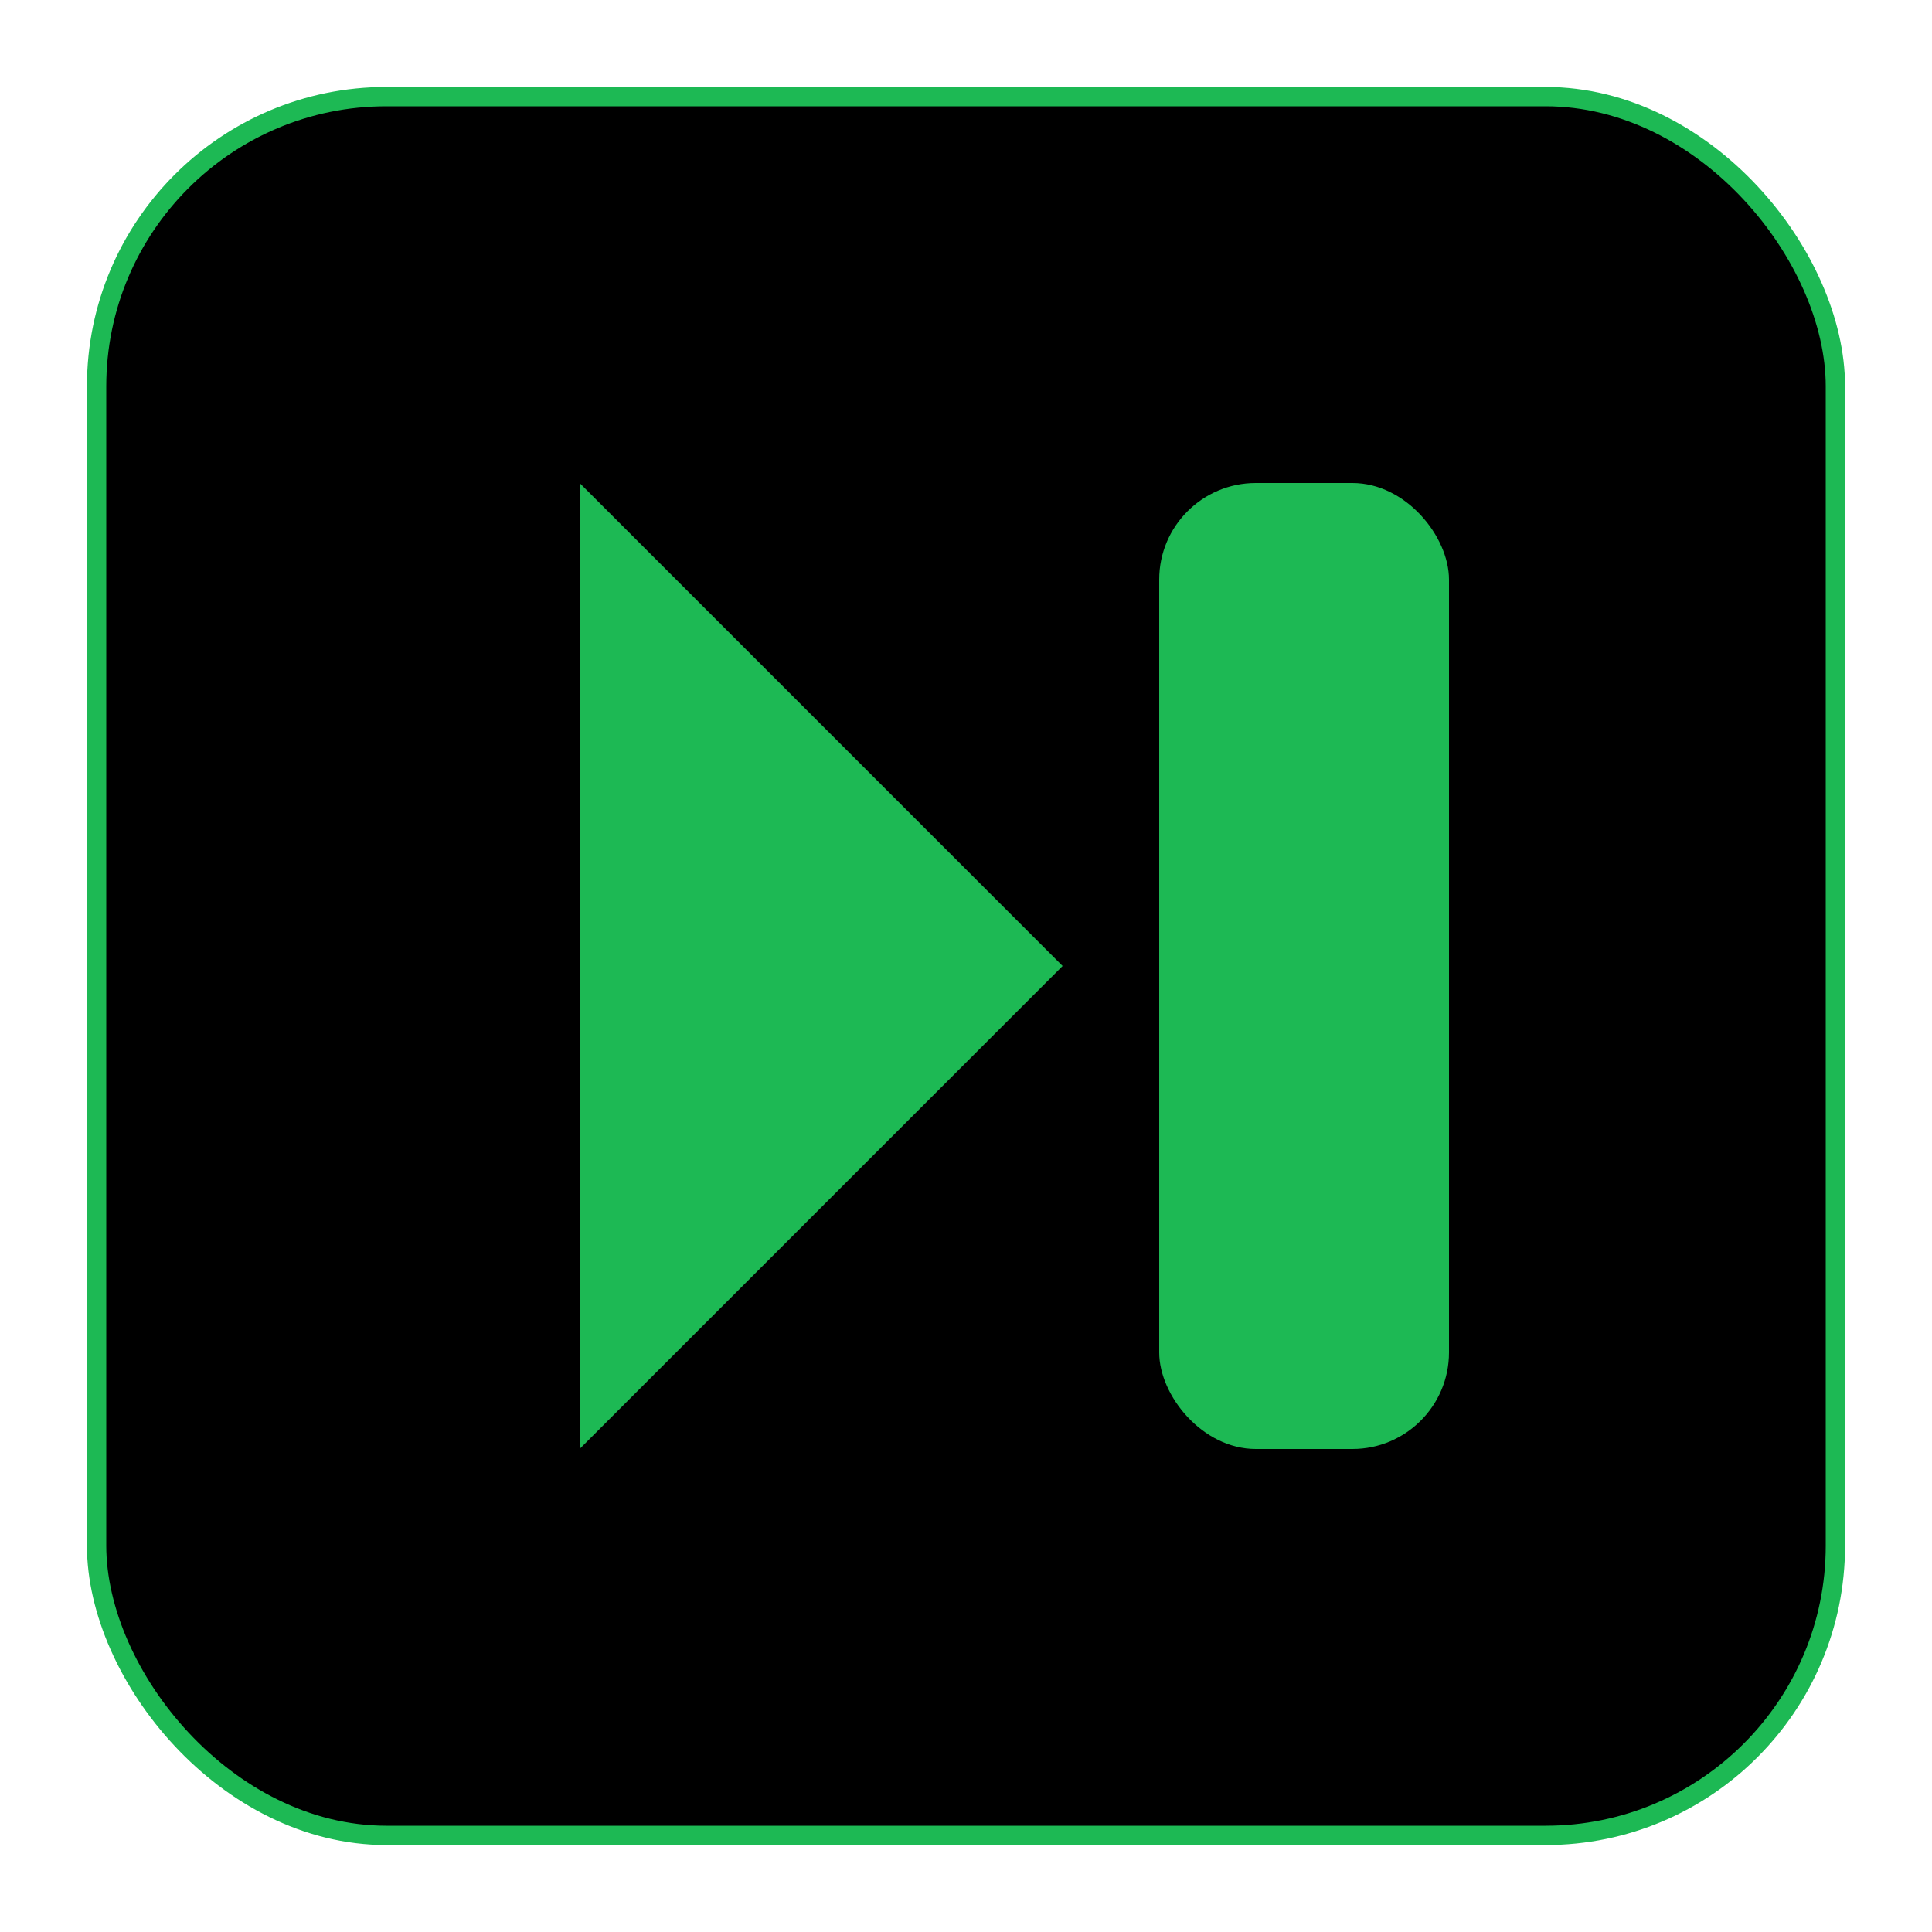
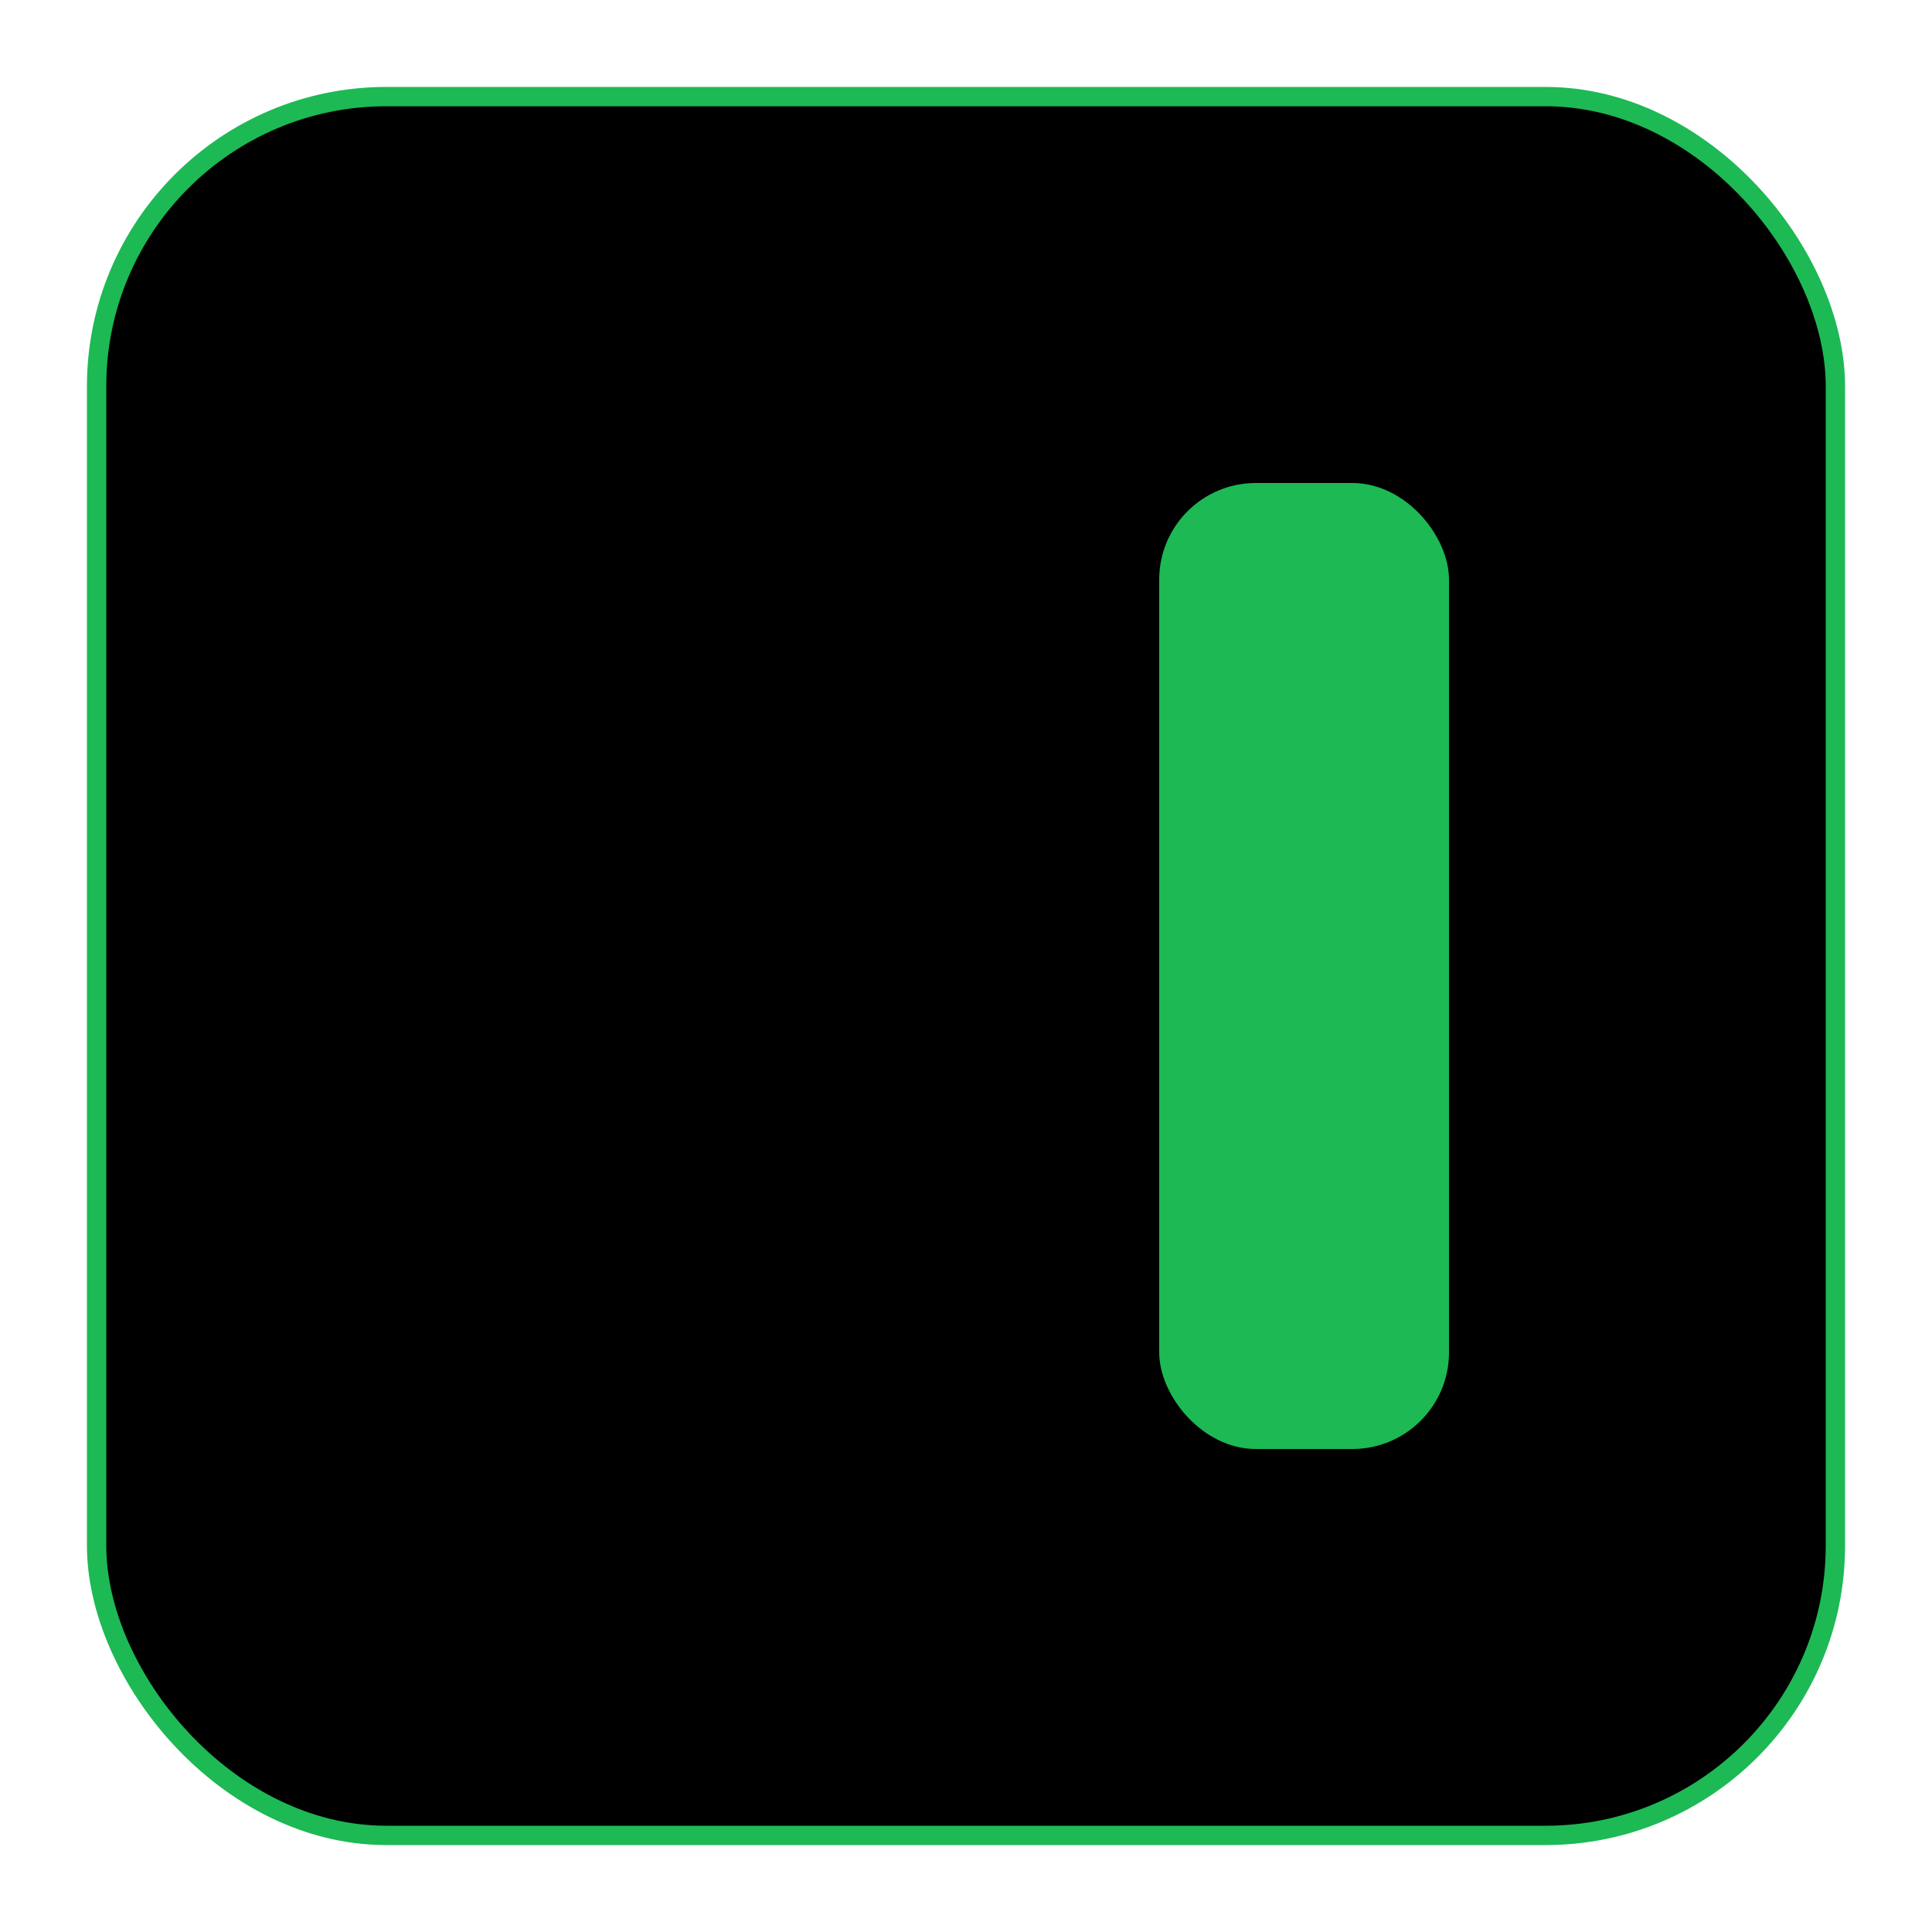
<svg xmlns="http://www.w3.org/2000/svg" viewBox="0 0 100 100" width="32" height="32">
  <rect x="5" y="5" width="90" height="90" rx="15" ry="15" fill="black" stroke="#1DB954" stroke-width="1" />
-   <polygon points="30,25 30,75 55,50" fill="#1DB954" />
  <rect x="60" y="25" width="15" height="50" rx="5" ry="5" fill="#1DB954" />
</svg>